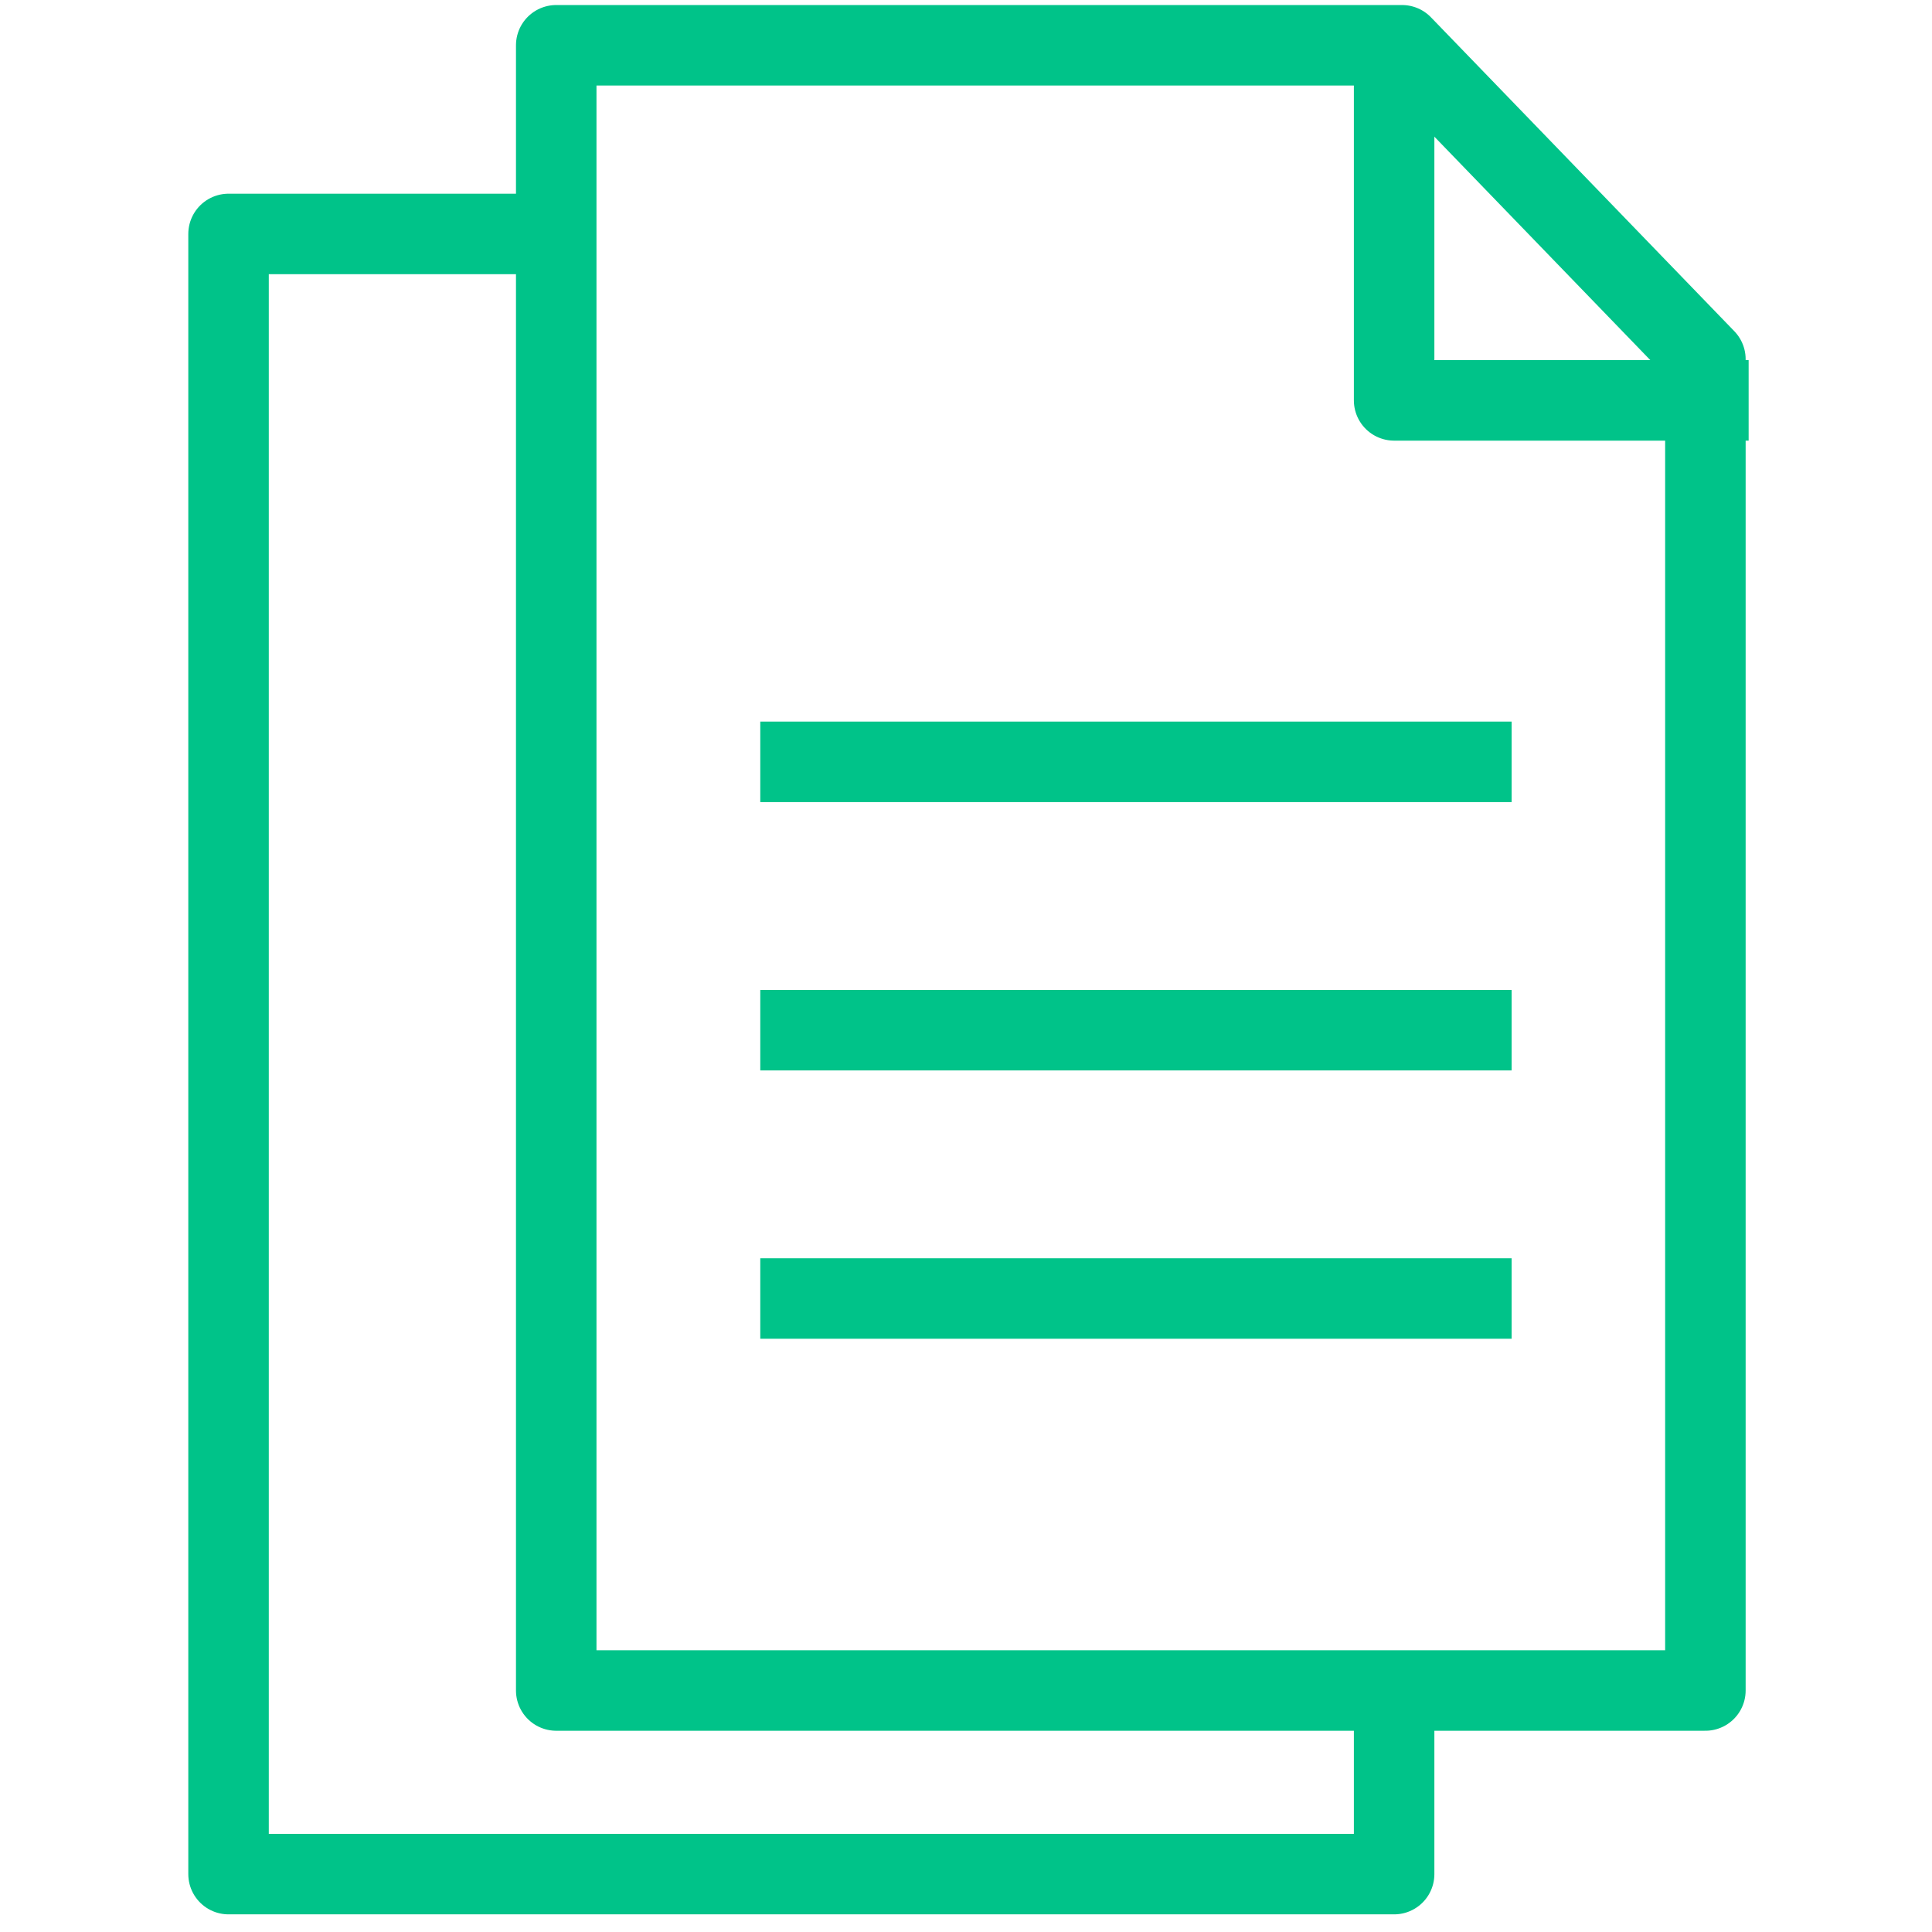
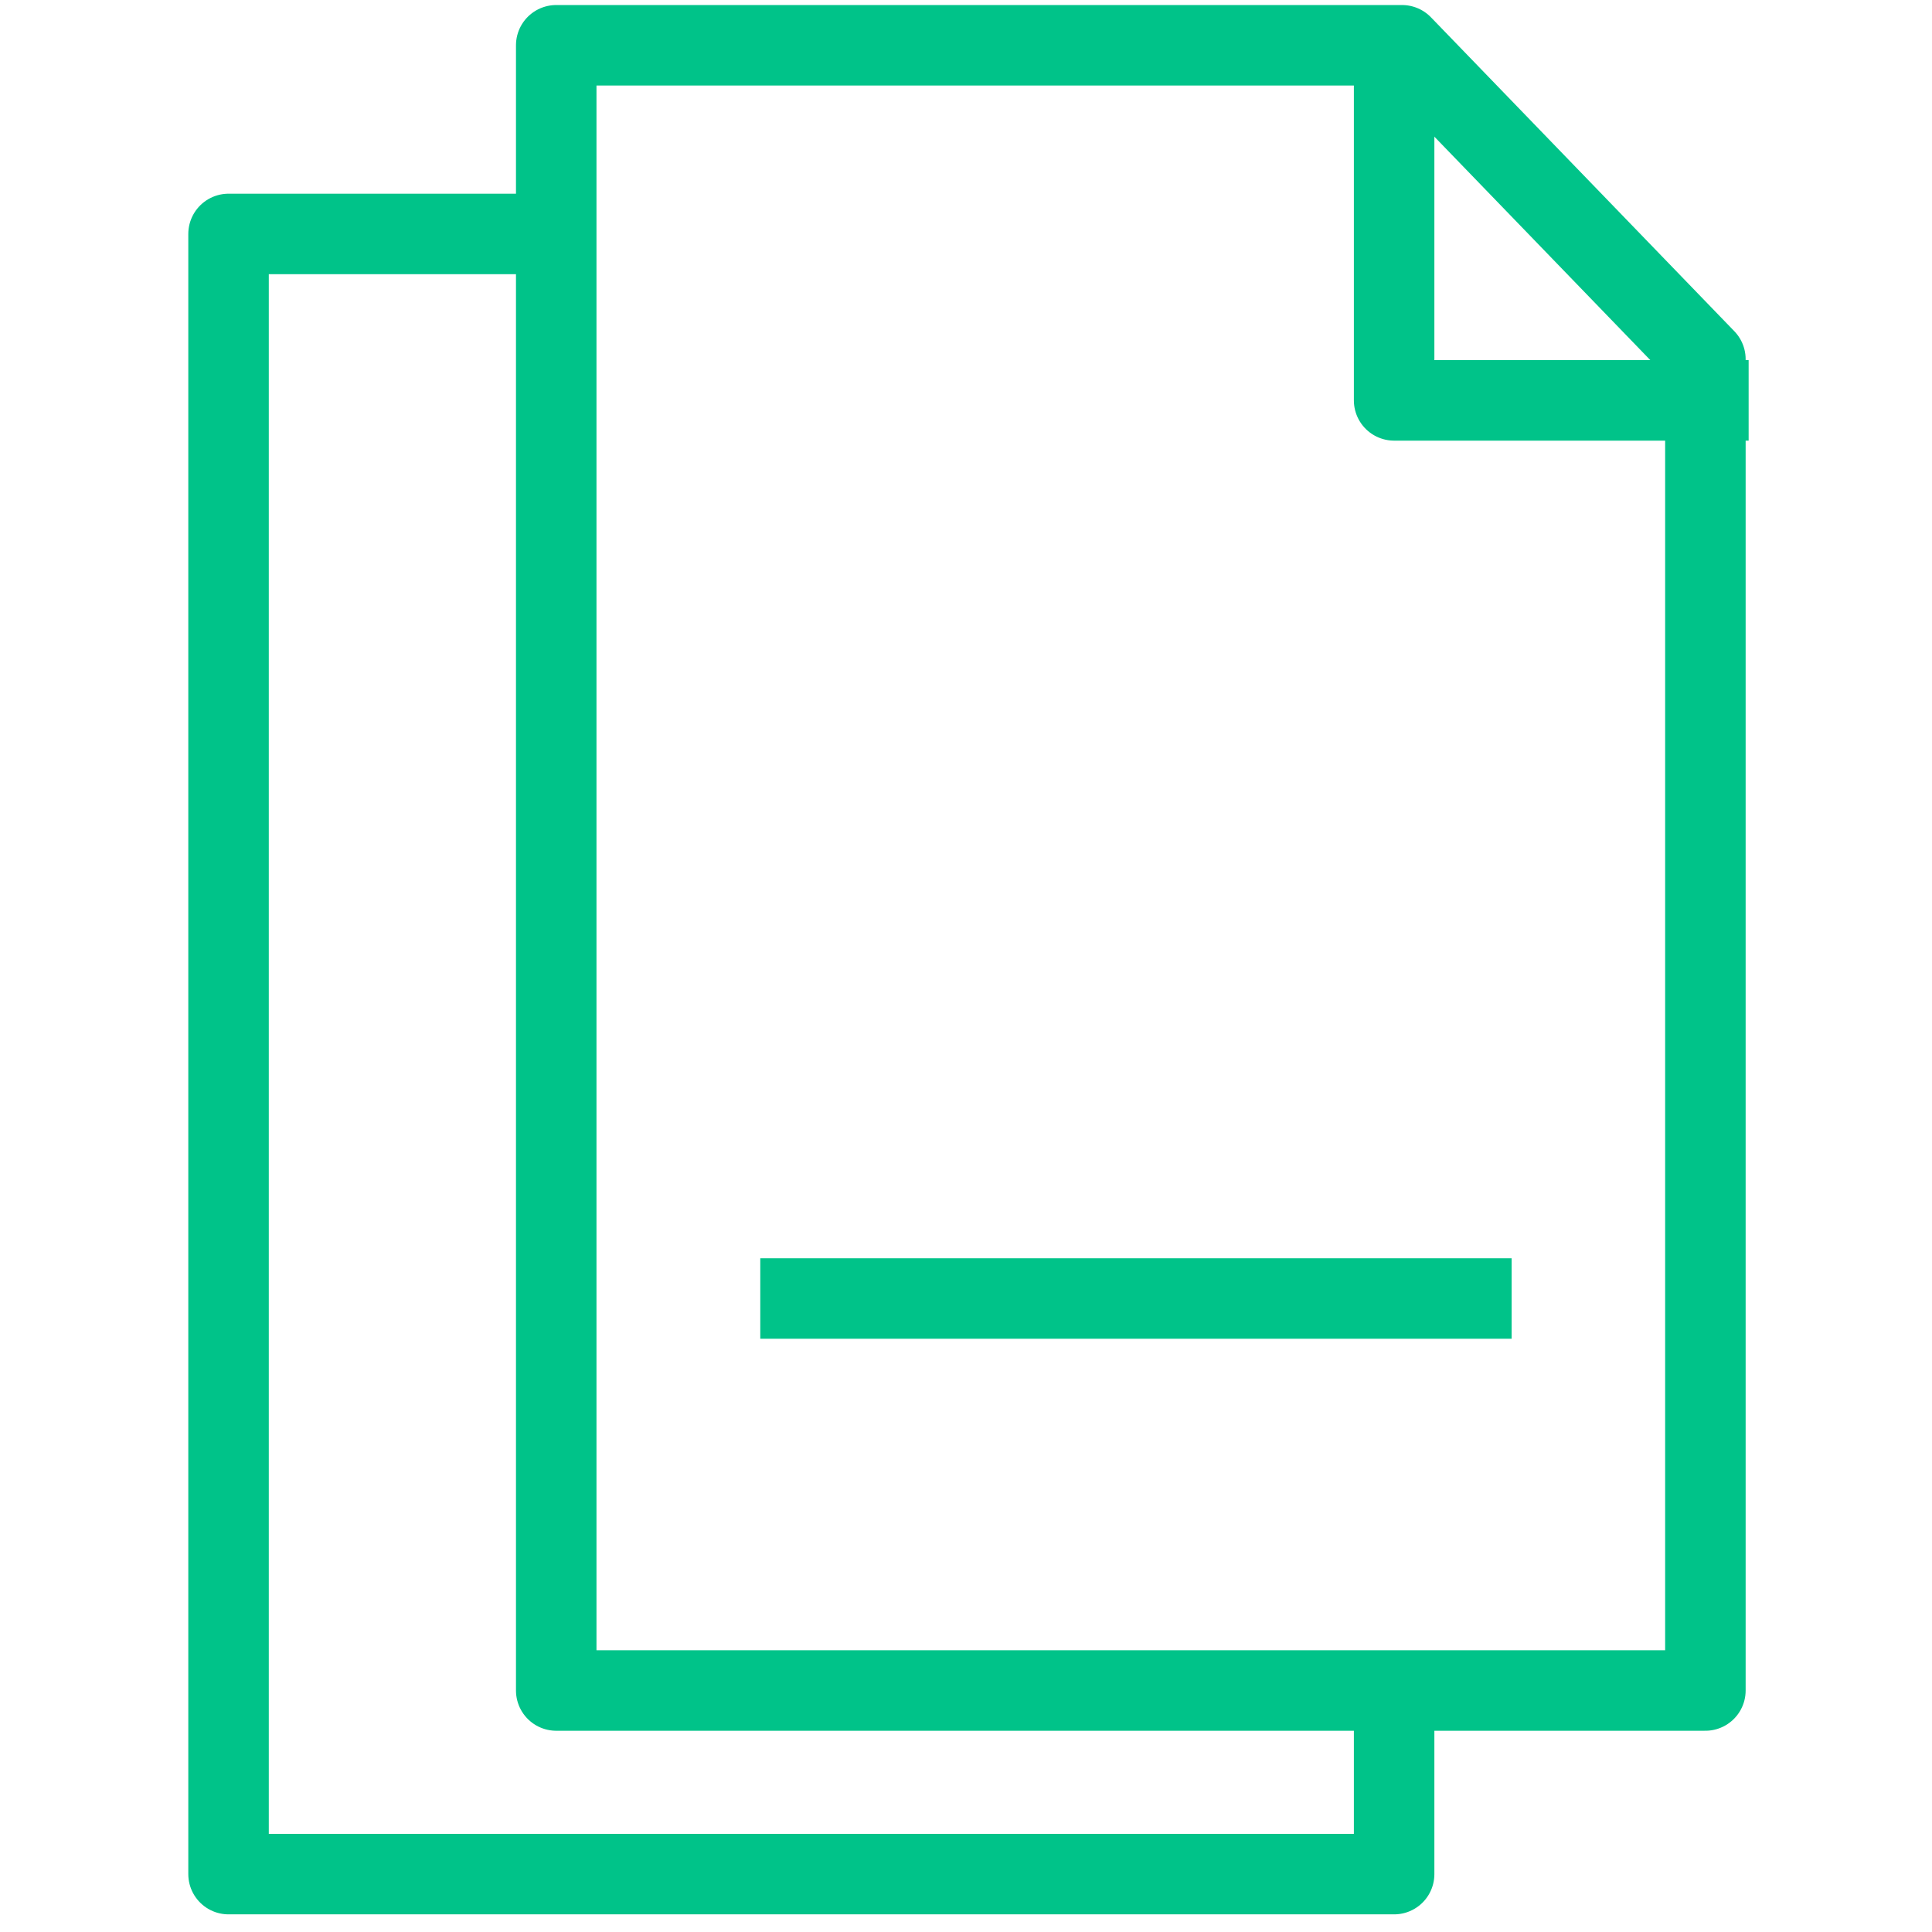
<svg xmlns="http://www.w3.org/2000/svg" fill="none" height="240" viewBox="0 0 240 240" width="240">
  <g stroke="#00c389" stroke-linejoin="round" stroke-width="10">
    <path d="m173.183 210v22.808h-144.792v-203.745h39.107" />
    <path clip-rule="evenodd" d="m174.164 5.625h-105.067v204.375h142.753v-165.38z" fill-rule="evenodd" stroke-linecap="round" />
    <path d="m173.183 5.625v44.112h44.039" />
-     <path d="m94.445 94.639h93.334" />
-     <path d="m94.445 127.973h93.334" />
    <path d="m94.445 161.306h93.334" />
  </g>
</svg>